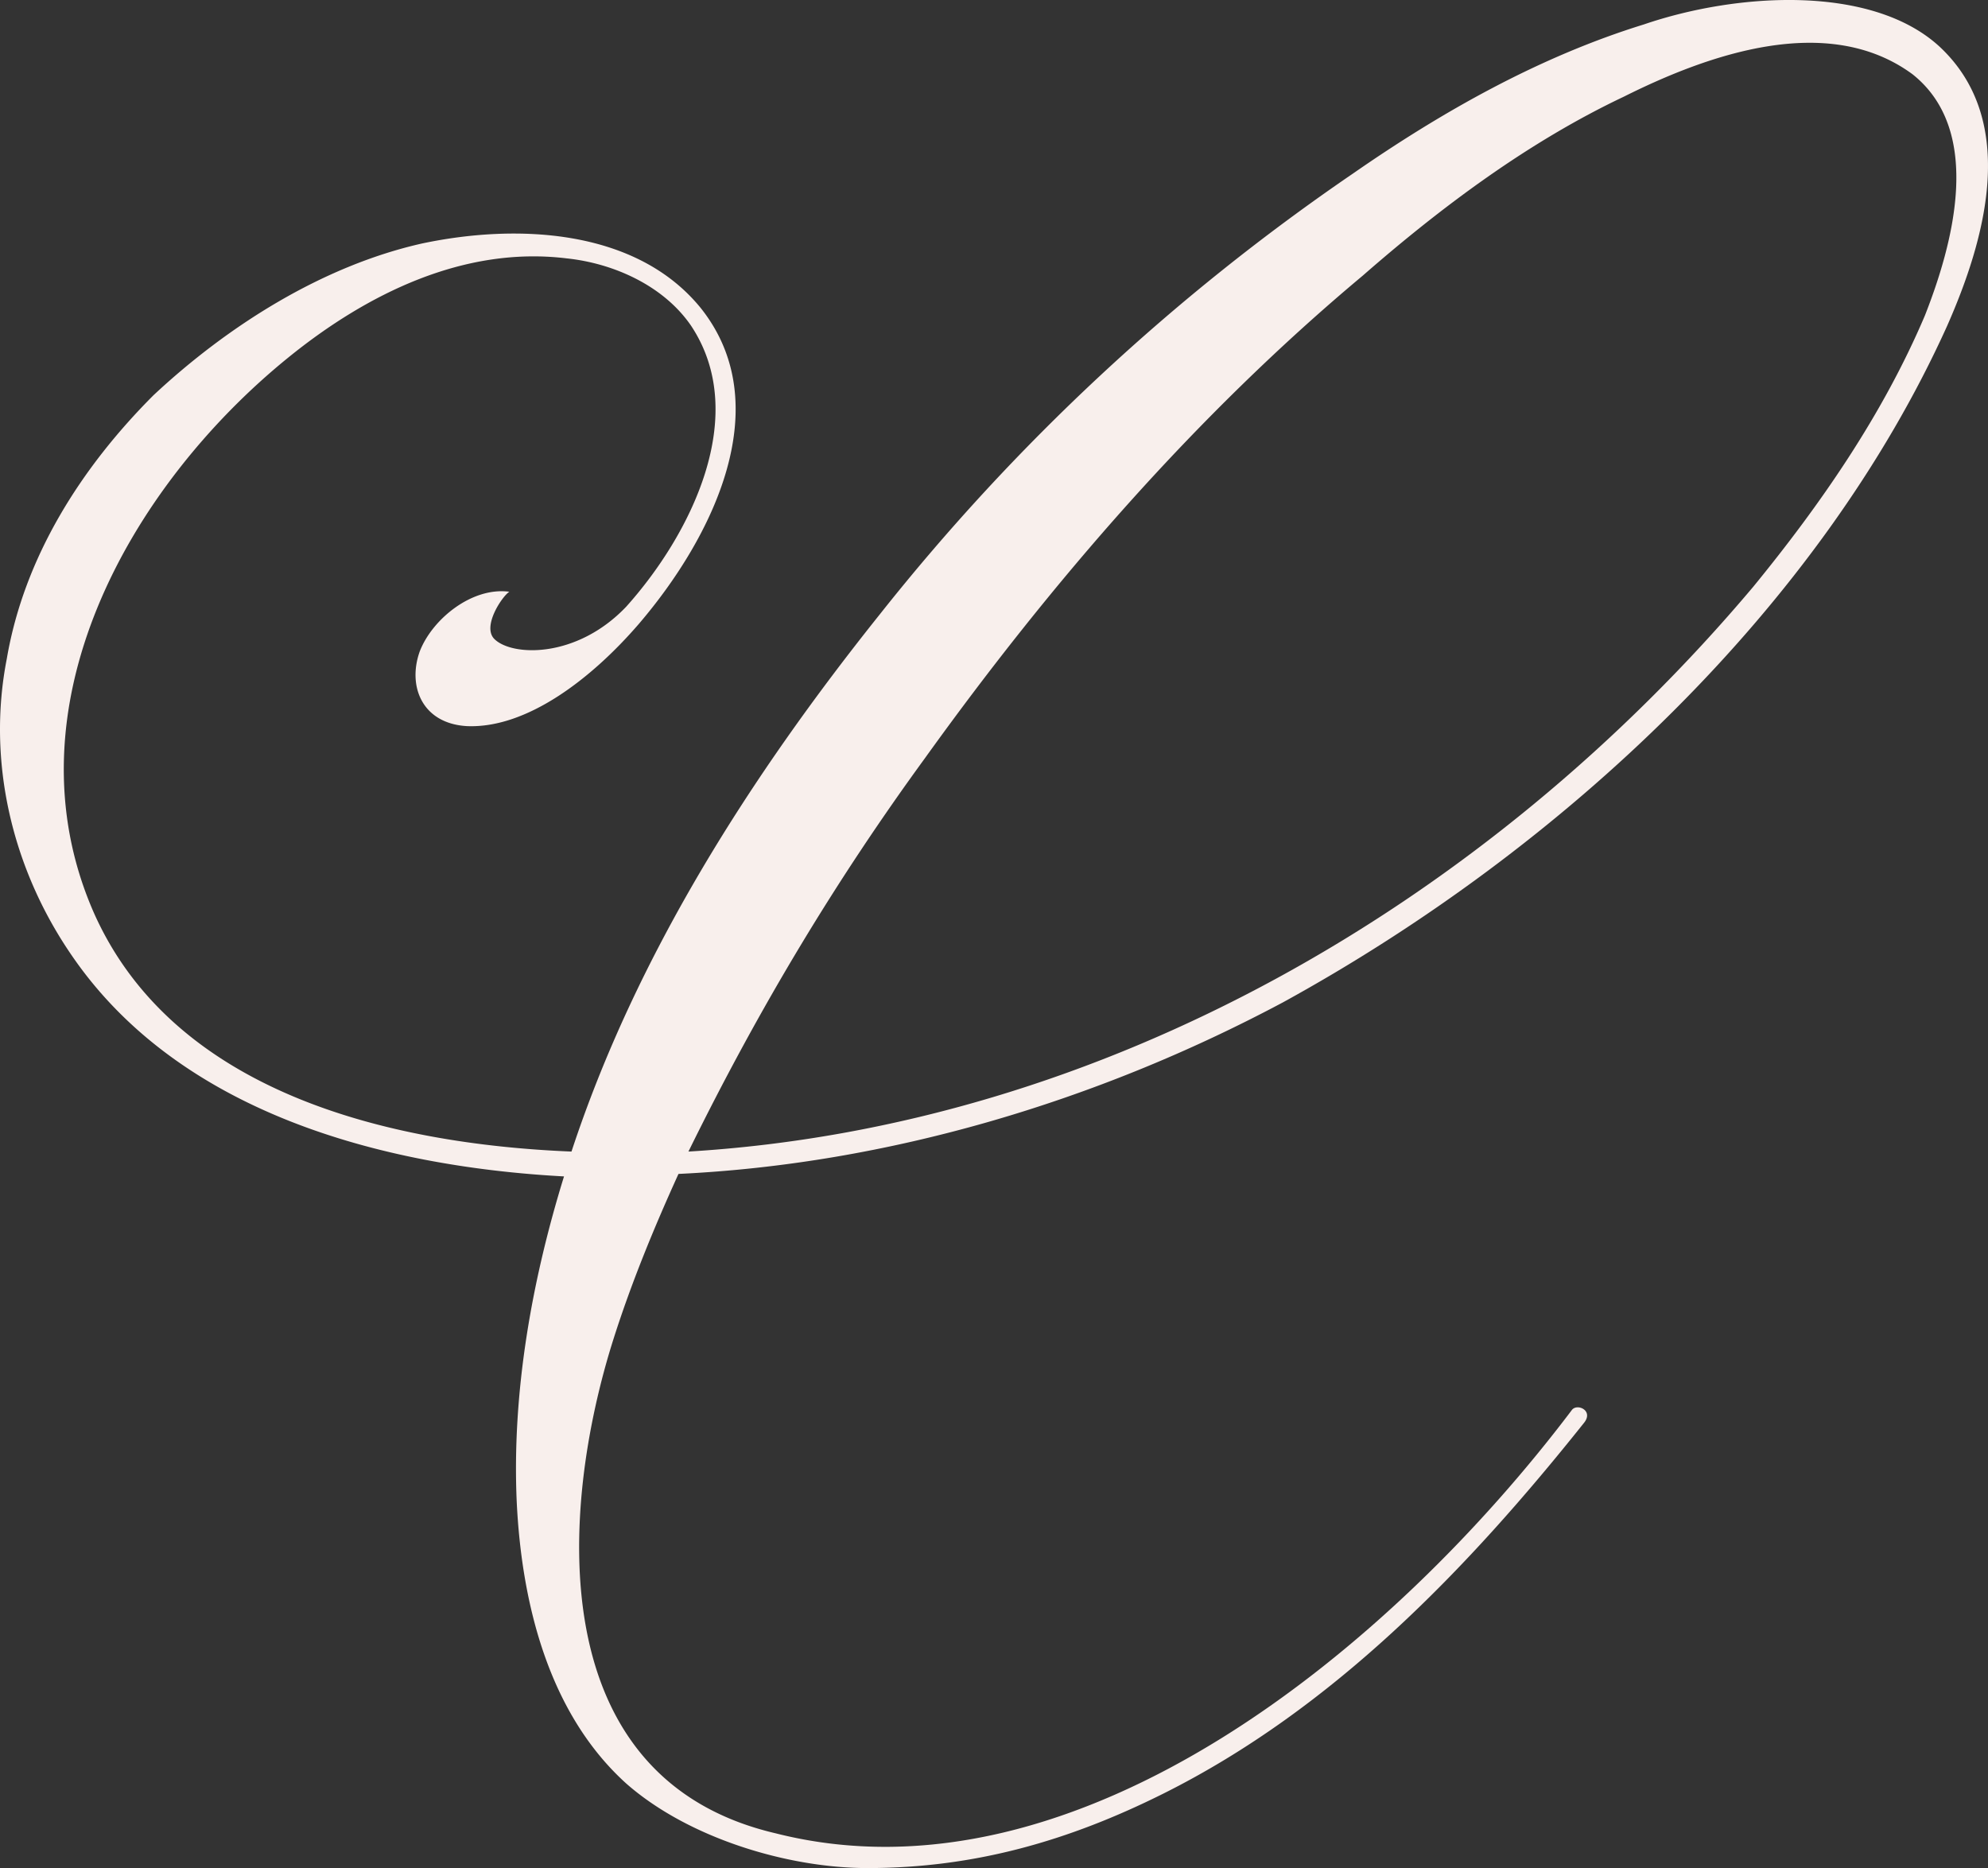
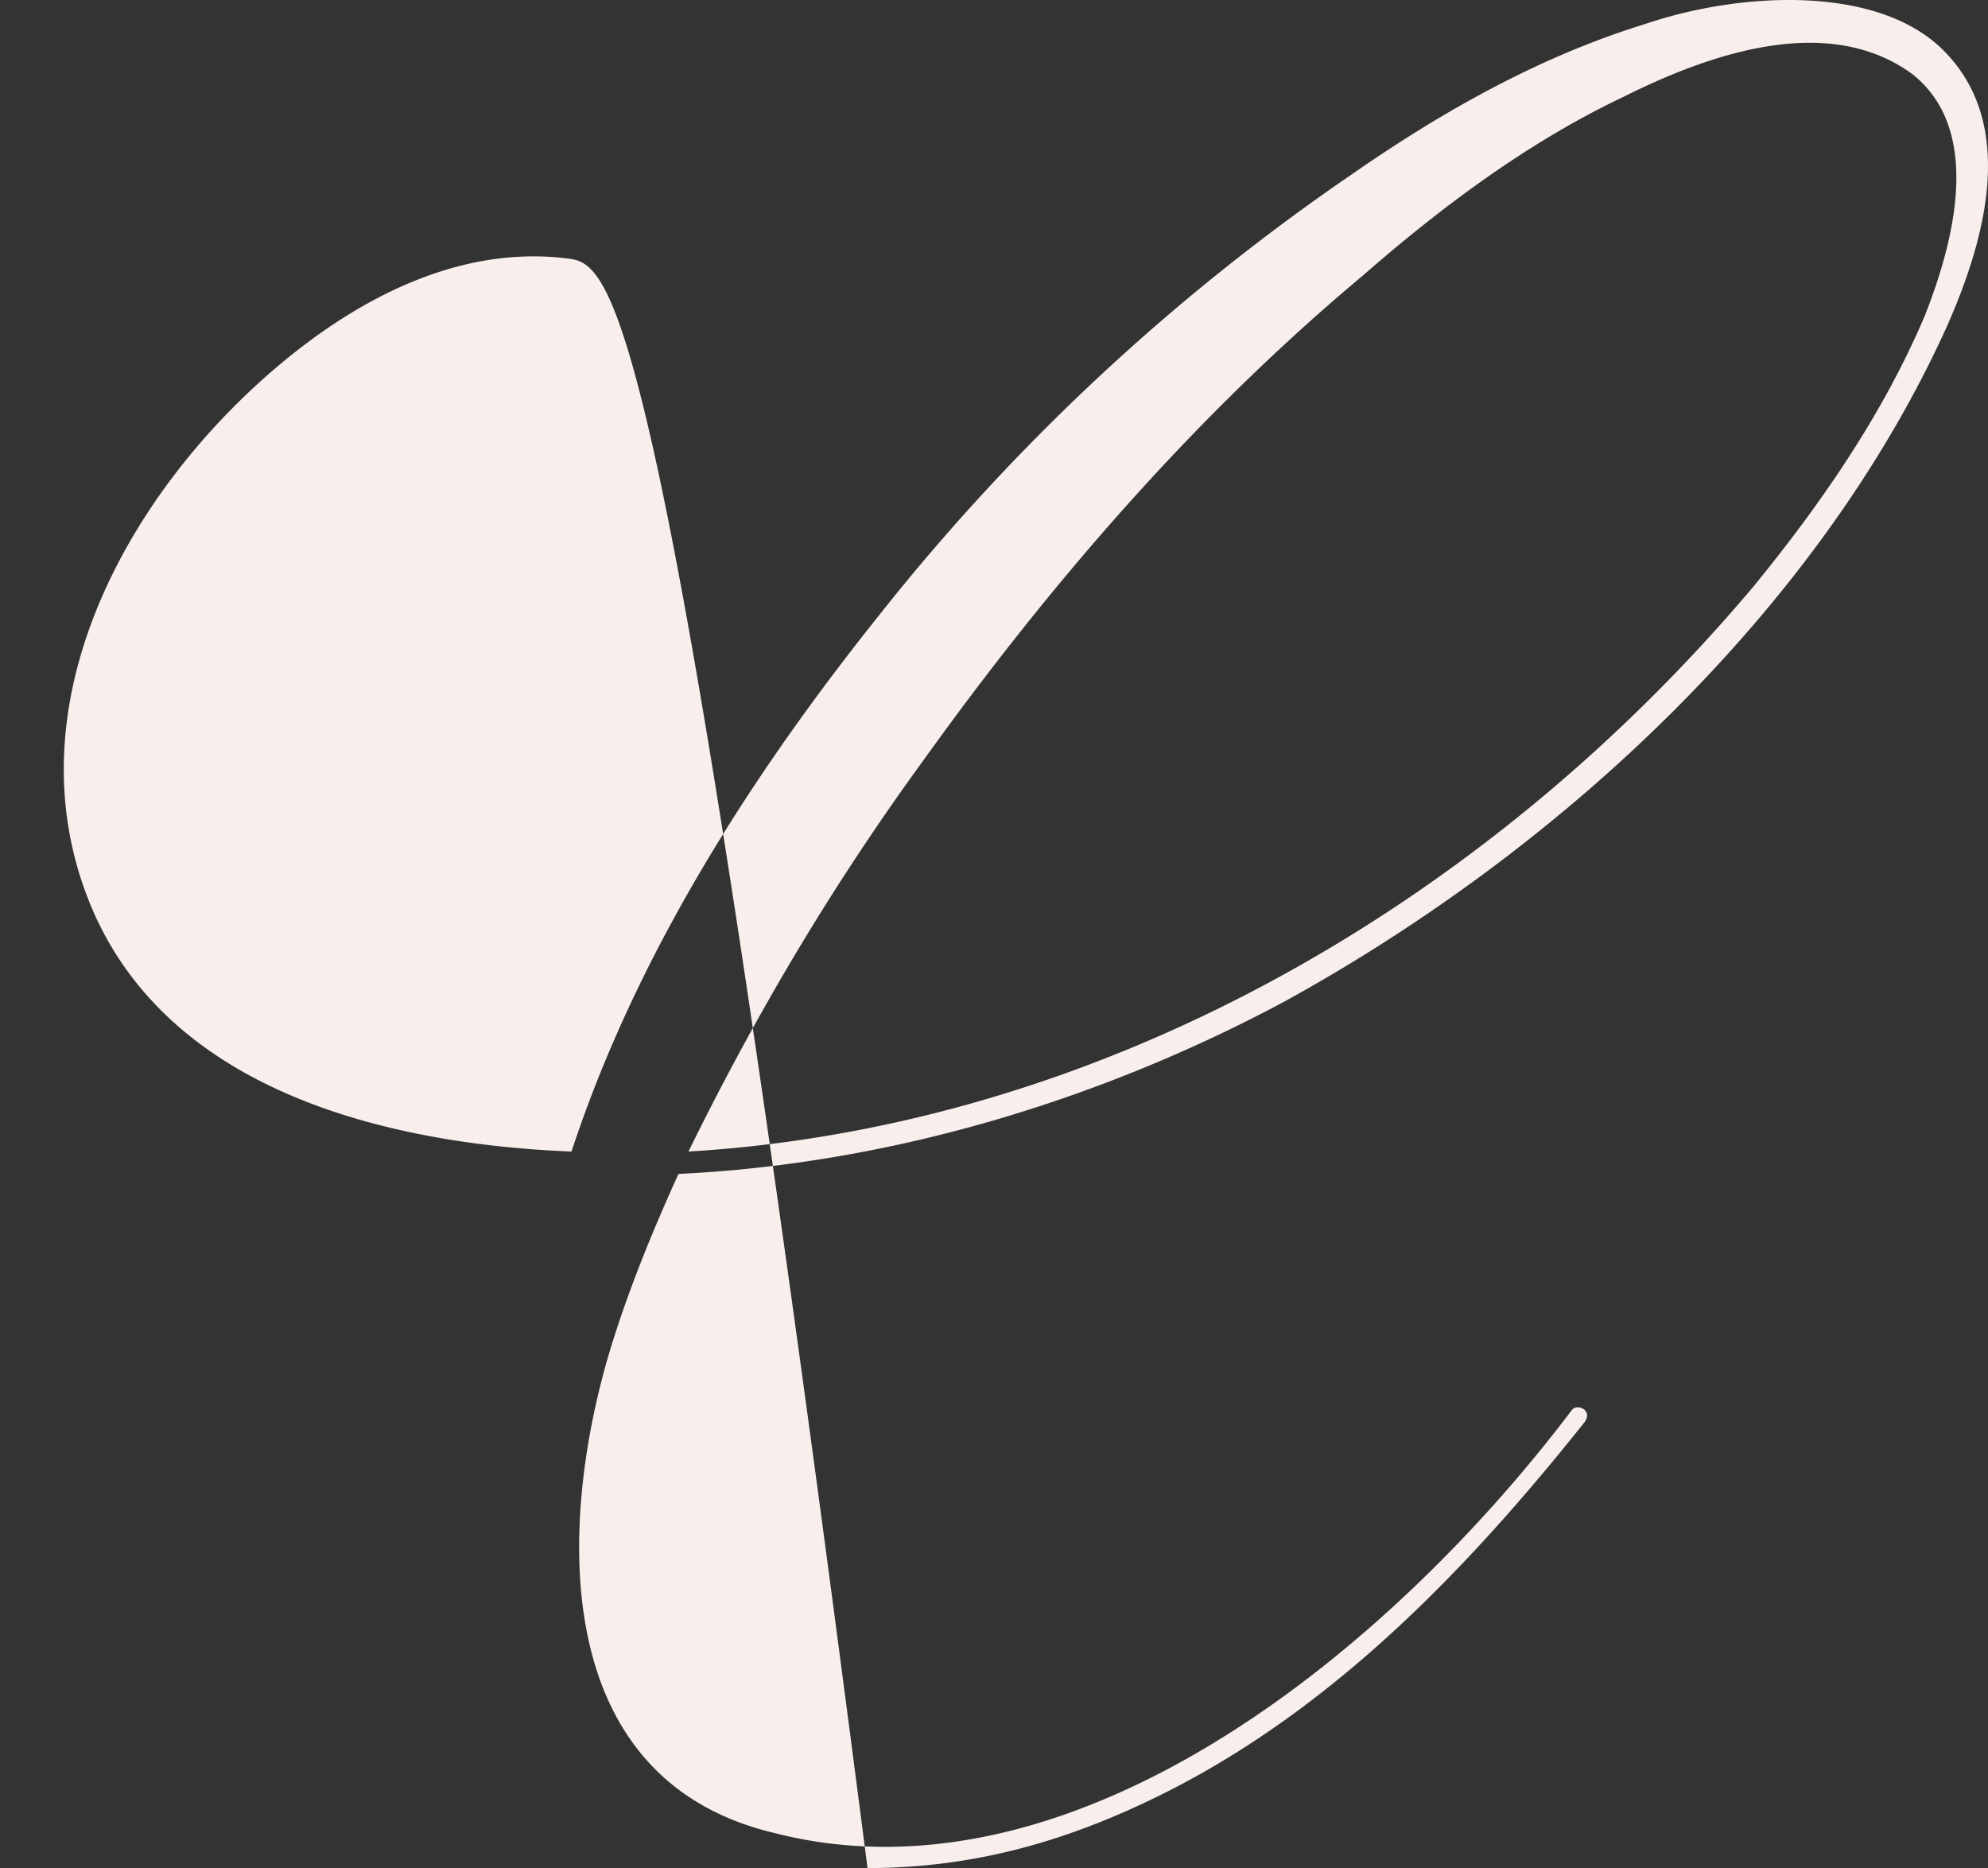
<svg xmlns="http://www.w3.org/2000/svg" width="1041.896" height="979" viewBox="0 0 1041.896 979">
  <rect x="0" y="0" width="1041.896" height="979" fill="#333333" stroke="none" />
-   <path id="Tracé_144" data-name="Tracé 144" d="M1140.807,170.6C1074.29,317.938,940,444.4,792.684,525.28c-97.807,52.135-207.331,84.741-316.855,89.941-13.055,28.679-24.773,57.368-33.911,86.046-28.69,89.973-37.828,230.8,84.752,259.5,159.069,40.4,324.656-99.123,417.251-221.659,2.611-3.927,11.739,0,6.528,6.517-61.3,76.918-131.686,149.931-220.365,194.286C680.548,964.682,630.971,979,574.909,979c-41.712,0-93.858-15.634-126.464-44.312-40.439-36.533-54.767-93.9-57.379-147.363-2.6-57.357,7.833-116.052,24.773-170.8-96.469-5.233-202.109-33.879-258.171-116.063-31.3-45.618-44.323-101.68-33.879-155.142,9.106-53.462,39.1-100.385,76.918-138.213,39.1-36.512,88.668-67.812,140.825-79.529,49.534-10.455,112.135-7.833,146.014,33.911,40.429,50.829,6.528,119.925-32.573,165.576-24.773,28.7-58.684,54.768-89.974,53.473-23.467-1.316-31.3-20.867-24.773-39.144,6.528-16.929,27.384-33.9,46.934-31.279-3.917,2.6-14.328,18.267-7.833,24.751,9.139,9.139,43.039,10.455,69.118-16.929,33.911-37.817,65.2-100.4,33.911-147.341C468,149.74,441.918,137.98,417.145,135.4c-53.451-6.517-104.3,18.245-146.036,52.156C187.652,255.337,122.484,371.4,169.407,478.3c41.712,93.9,153.847,121.274,250.349,125.2,33.911-103.04,93.89-196.887,161.681-281.66A1126.739,1126.739,0,0,1,829.174,91.056c46.956-32.606,97.806-61.3,152.563-78.235,49.545-16.94,119.936-20.856,155.153,11.75,41.745,39.112,23.467,101.691,3.917,146.025M1122.562,38.9c-44.355-32.606-106.913-10.444-151.268,11.761-49.535,23.456-95.163,57.368-136.9,93.847C747.023,217.542,671.41,304.883,604.9,397.478,559.275,460.057,518.836,526.585,481.051,603.5,698.794,590.437,899.6,473.08,1039.116,307.494c35.174-43.018,67.779-89.952,89.941-142.1,14.361-36.512,31.3-96.5-6.5-126.5" transform="translate(-120.243 0)" fill="#f8efec" />
+   <path id="Tracé_144" data-name="Tracé 144" d="M1140.807,170.6C1074.29,317.938,940,444.4,792.684,525.28c-97.807,52.135-207.331,84.741-316.855,89.941-13.055,28.679-24.773,57.368-33.911,86.046-28.69,89.973-37.828,230.8,84.752,259.5,159.069,40.4,324.656-99.123,417.251-221.659,2.611-3.927,11.739,0,6.528,6.517-61.3,76.918-131.686,149.931-220.365,194.286C680.548,964.682,630.971,979,574.909,979C468,149.74,441.918,137.98,417.145,135.4c-53.451-6.517-104.3,18.245-146.036,52.156C187.652,255.337,122.484,371.4,169.407,478.3c41.712,93.9,153.847,121.274,250.349,125.2,33.911-103.04,93.89-196.887,161.681-281.66A1126.739,1126.739,0,0,1,829.174,91.056c46.956-32.606,97.806-61.3,152.563-78.235,49.545-16.94,119.936-20.856,155.153,11.75,41.745,39.112,23.467,101.691,3.917,146.025M1122.562,38.9c-44.355-32.606-106.913-10.444-151.268,11.761-49.535,23.456-95.163,57.368-136.9,93.847C747.023,217.542,671.41,304.883,604.9,397.478,559.275,460.057,518.836,526.585,481.051,603.5,698.794,590.437,899.6,473.08,1039.116,307.494c35.174-43.018,67.779-89.952,89.941-142.1,14.361-36.512,31.3-96.5-6.5-126.5" transform="translate(-120.243 0)" fill="#f8efec" />
</svg>